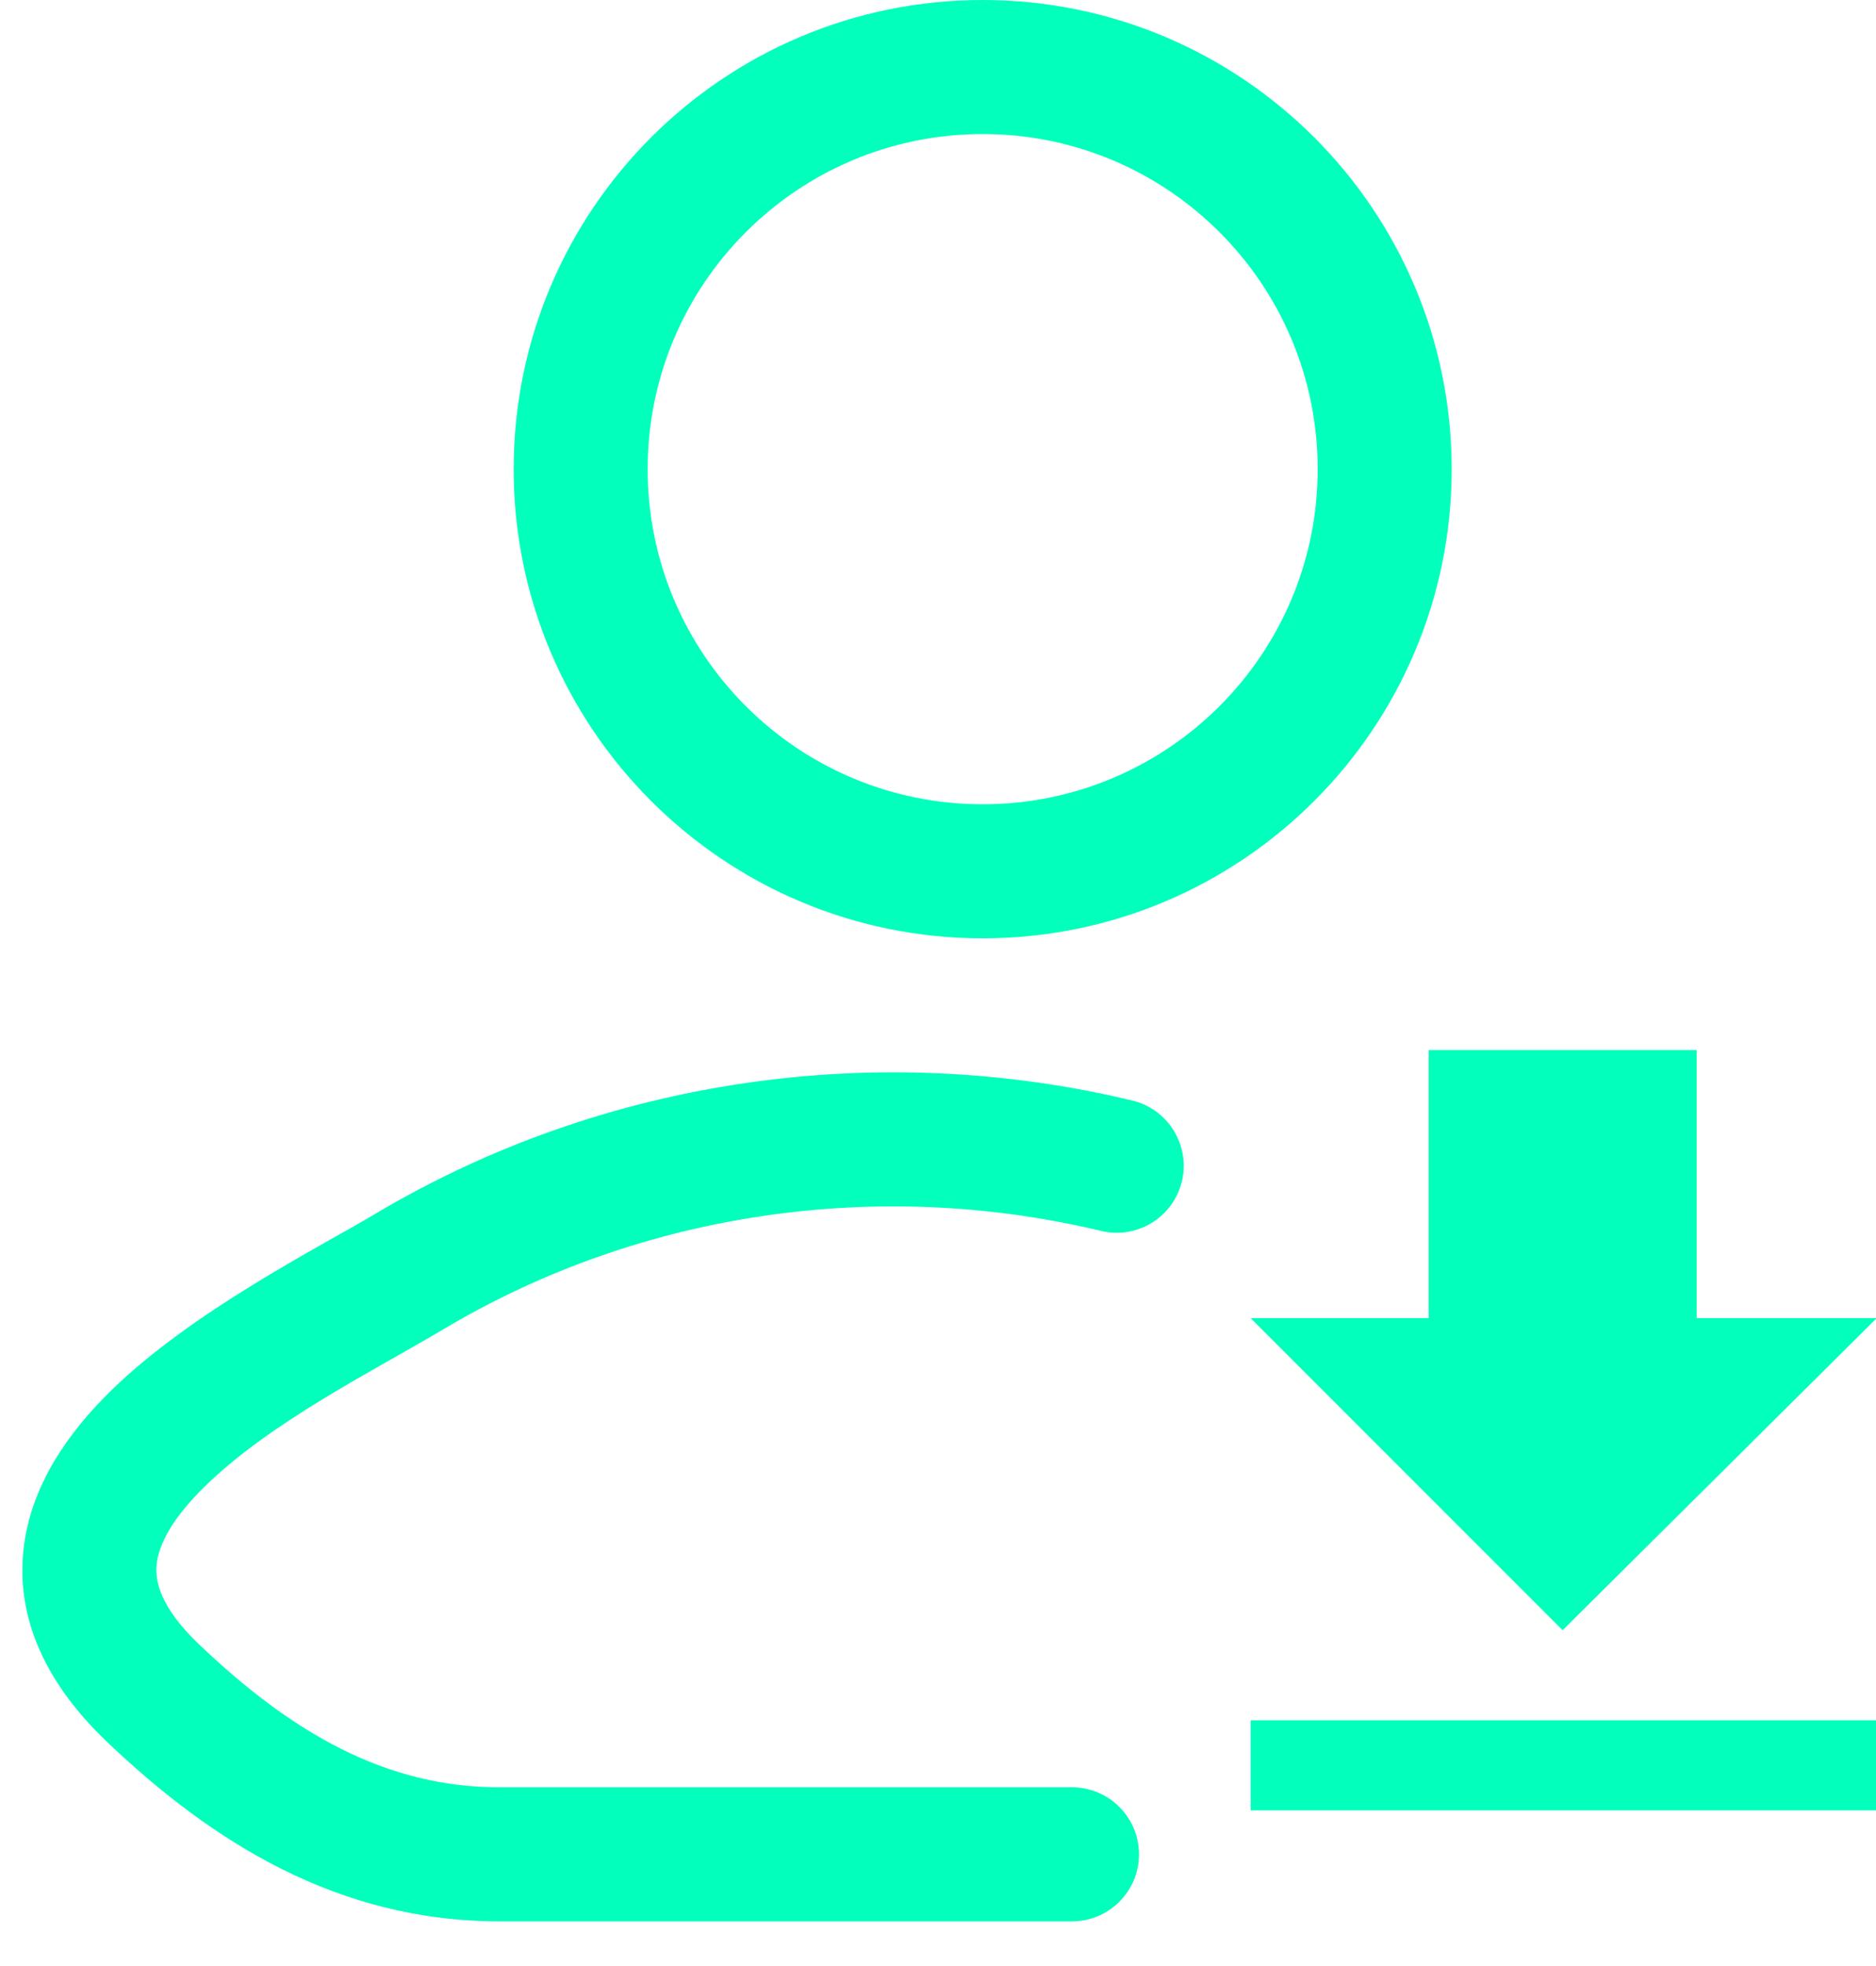
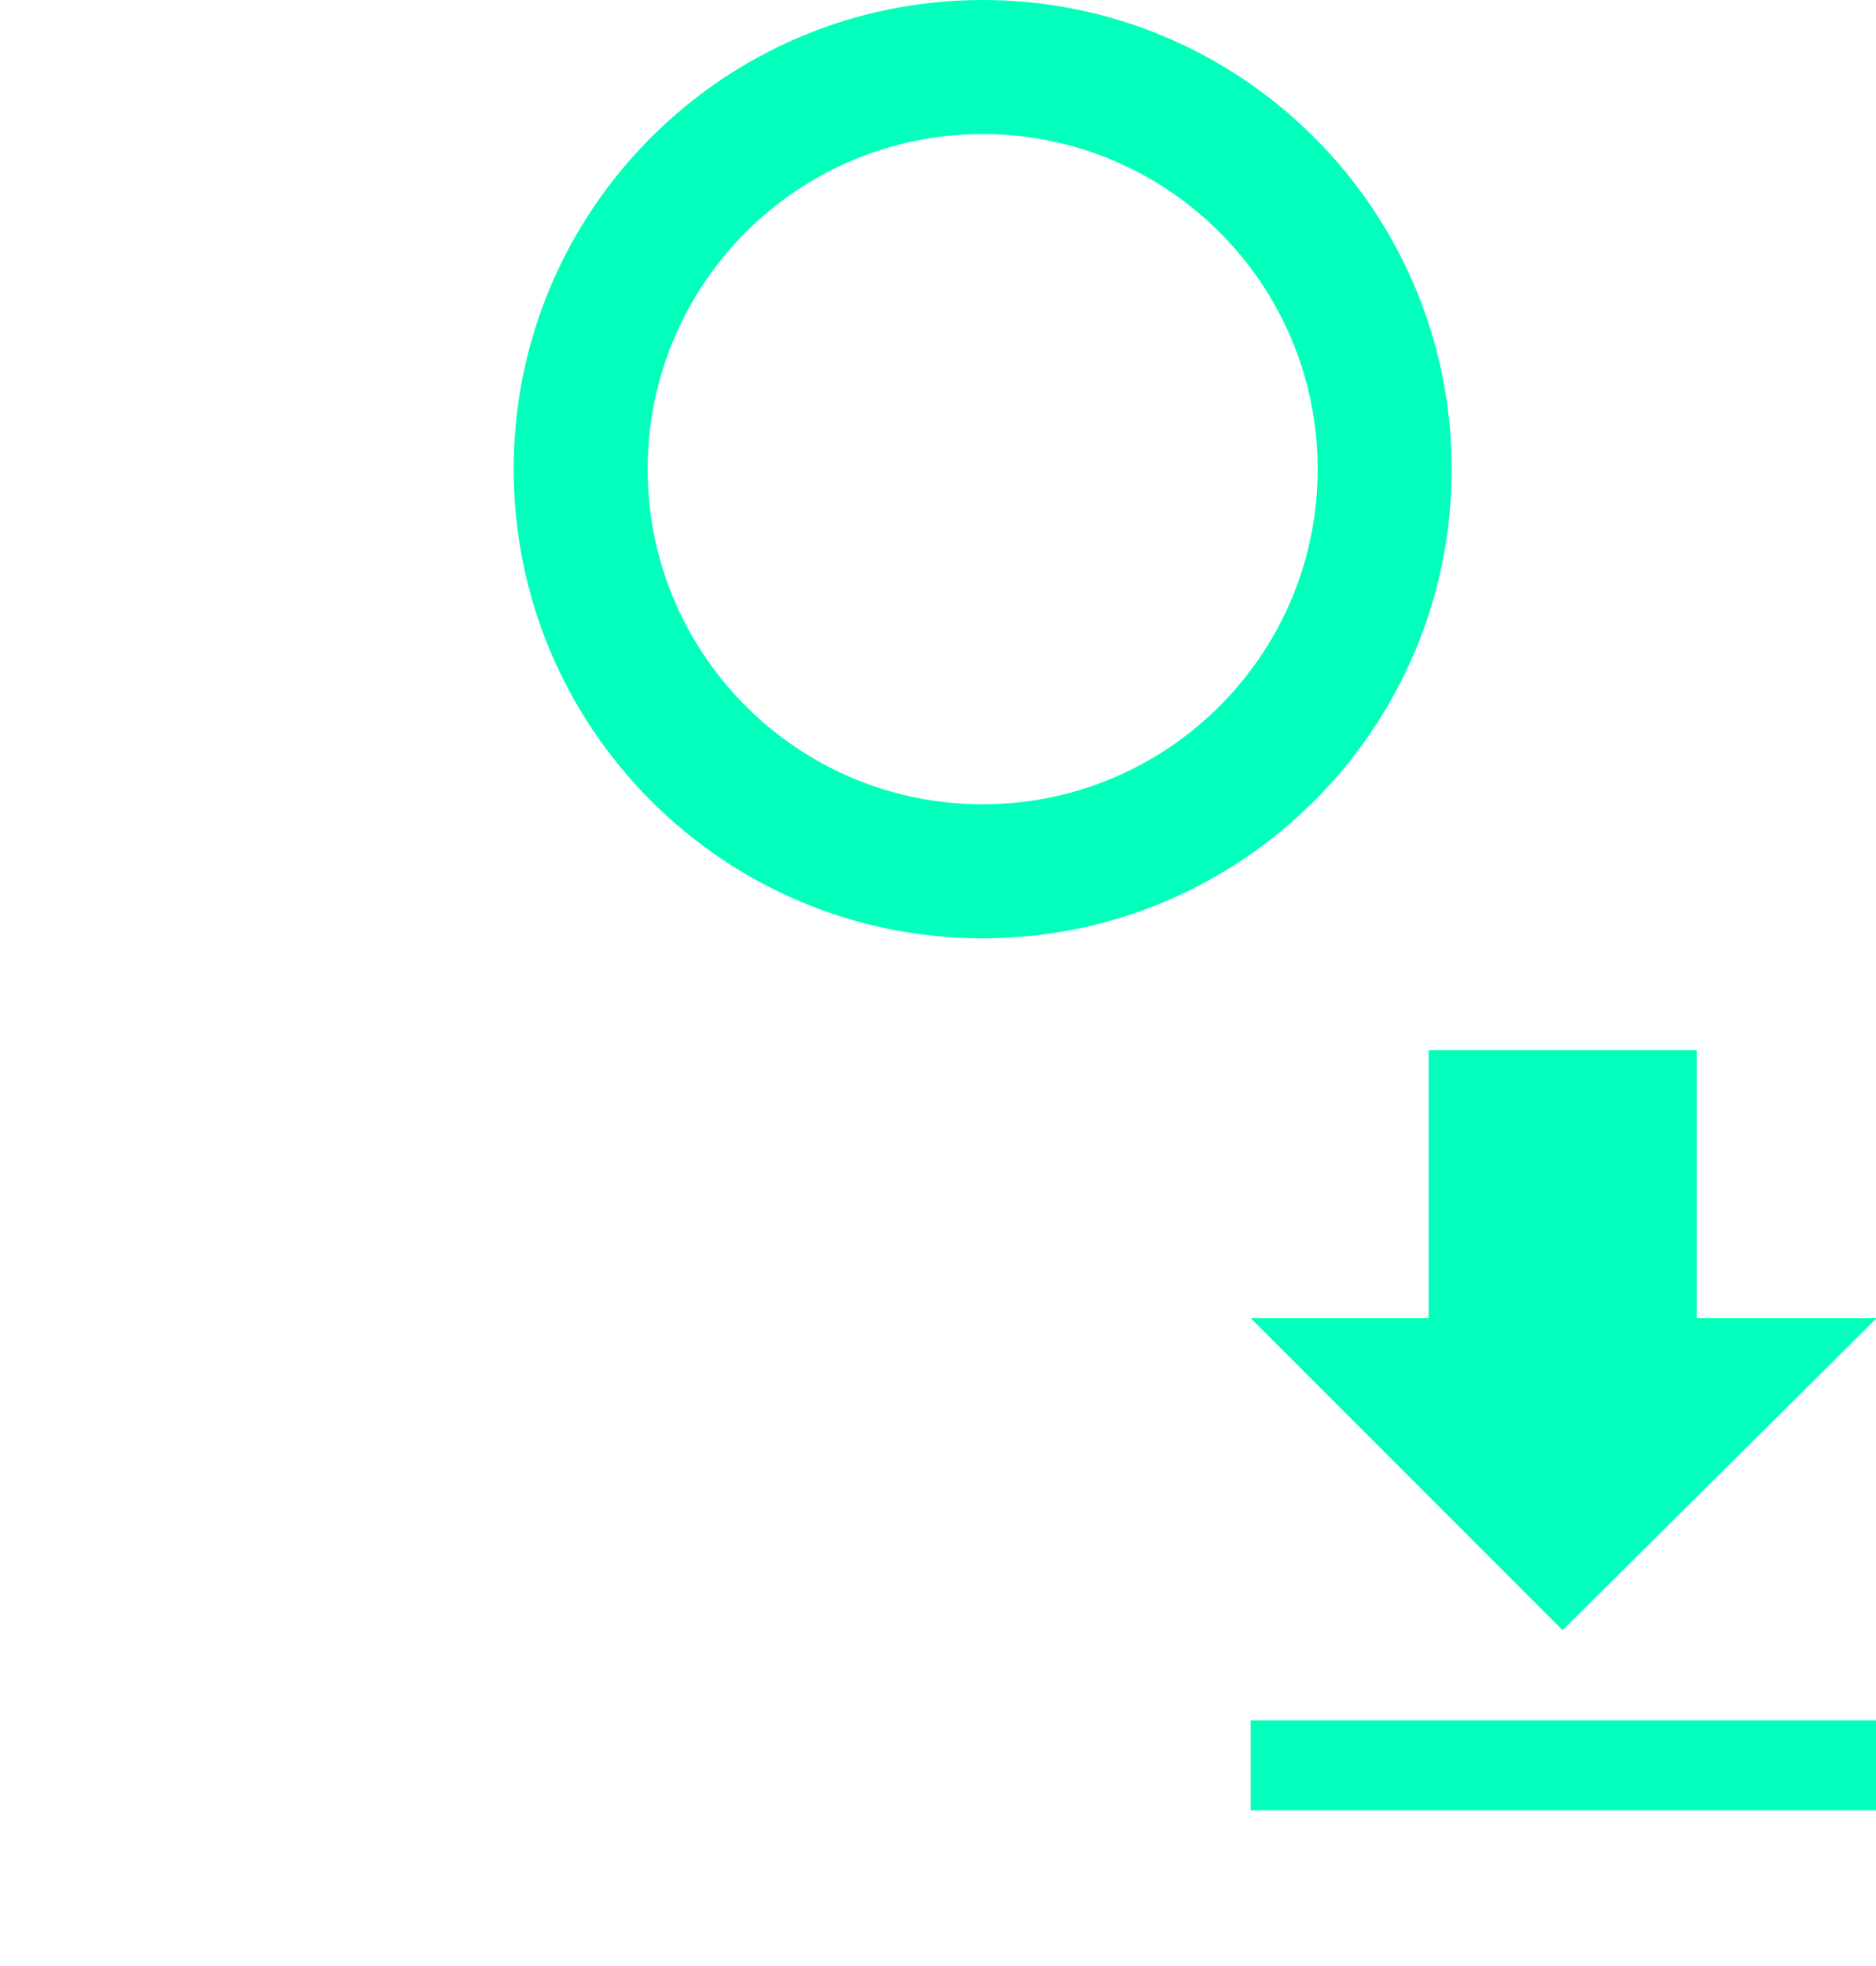
<svg xmlns="http://www.w3.org/2000/svg" width="21" height="22" viewBox="0 0 21 22" fill="none">
-   <path d="M4.194 13.587C6.766 12.056 9.833 11.633 12.675 12.315C13.078 12.412 13.326 12.817 13.23 13.22C13.133 13.622 12.728 13.871 12.325 13.774C9.853 13.181 7.187 13.55 4.961 14.876C4.172 15.345 3.029 15.912 2.292 16.634C1.932 16.986 1.779 17.277 1.754 17.502C1.735 17.68 1.78 17.974 2.231 18.403C3.266 19.39 4.319 20 5.591 20H12C12.414 20 12.75 20.336 12.75 20.75C12.75 21.164 12.414 21.5 12 21.5H5.591C3.773 21.5 2.367 20.605 1.195 19.489C0.517 18.842 0.178 18.114 0.263 17.339C0.343 16.609 0.782 16.013 1.243 15.561C2.15 14.674 3.569 13.959 4.194 13.587Z" fill="#03FFBC" />
  <path d="M14.75 5.25C14.75 3.179 13.071 1.5 11 1.5C8.929 1.5 7.25 3.179 7.25 5.25C7.25 7.321 8.929 9 11 9C13.071 9 14.75 7.321 14.75 5.25ZM16.25 5.25C16.25 8.149 13.899 10.5 11 10.5C8.101 10.5 5.75 8.149 5.75 5.25C5.75 2.351 8.101 0 11 0C13.899 3.22139e-08 16.25 2.351 16.25 5.25Z" fill="#03FFBC" />
  <path d="M21.008 14.75L17.492 18.242L14 14.75H15.992V11.75H18.992V14.75H21.008ZM14 19.25H21.008V20.258H14V19.25Z" fill="#03FFBC" />
</svg>